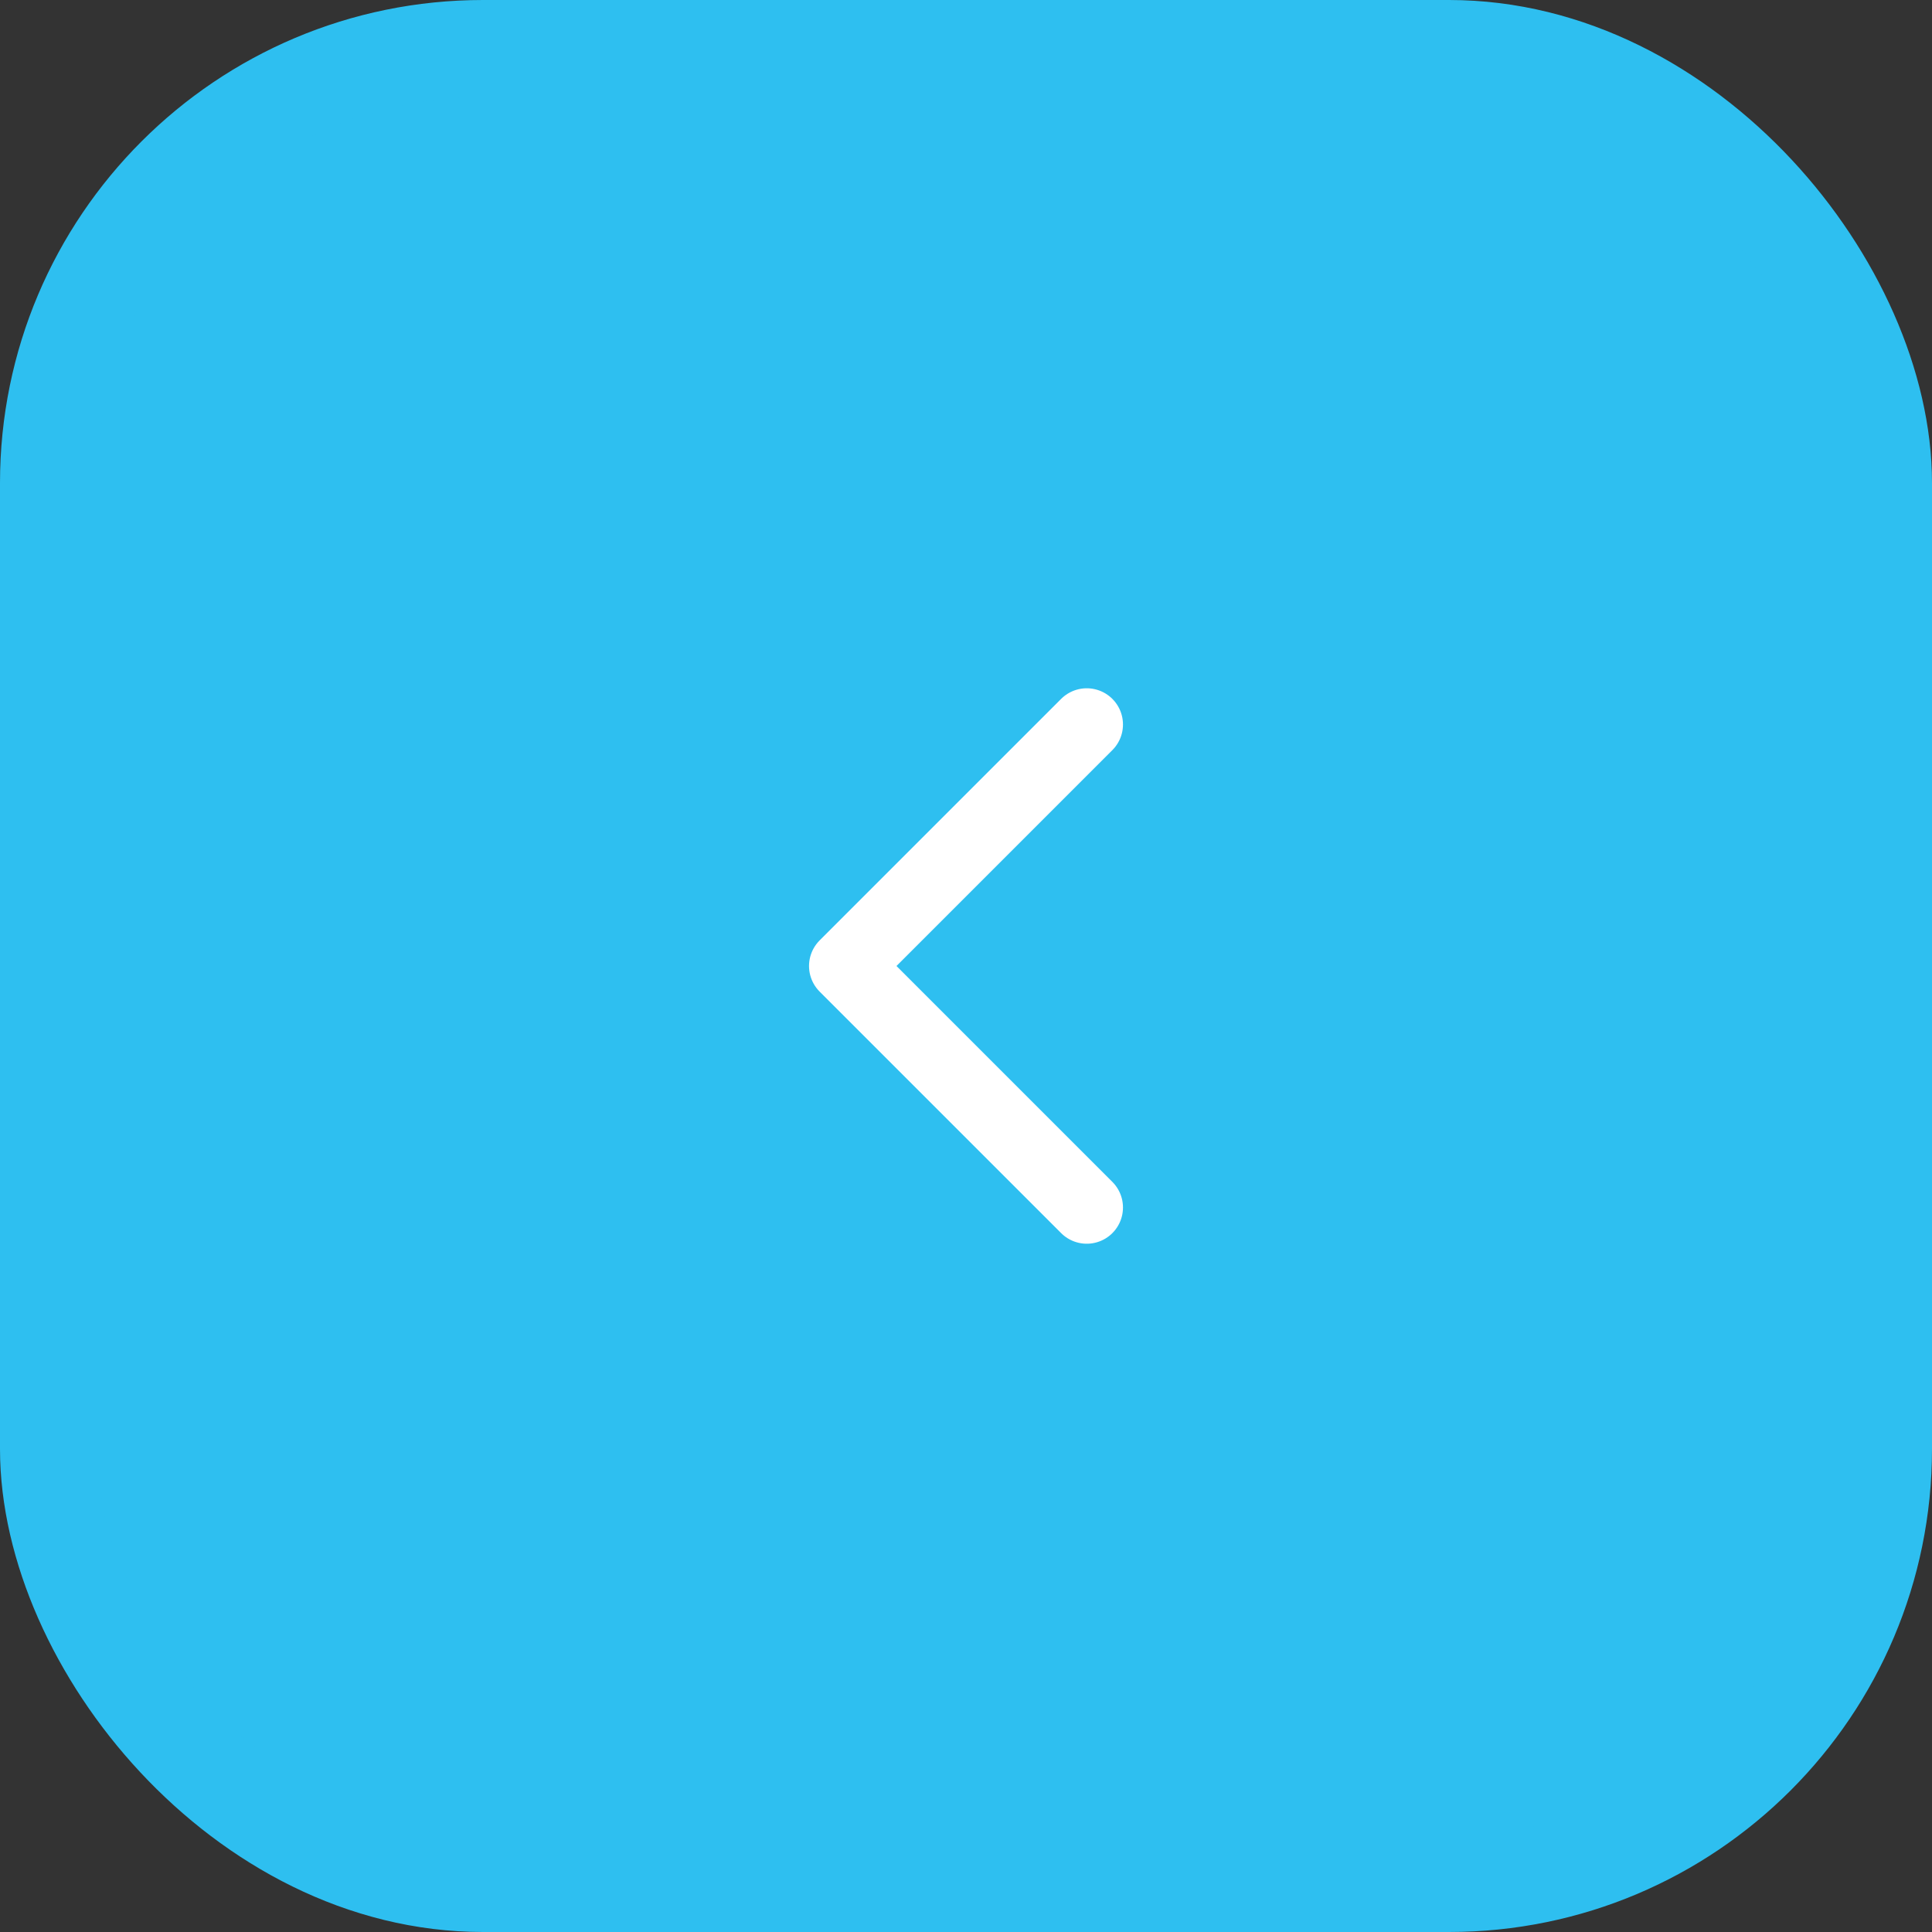
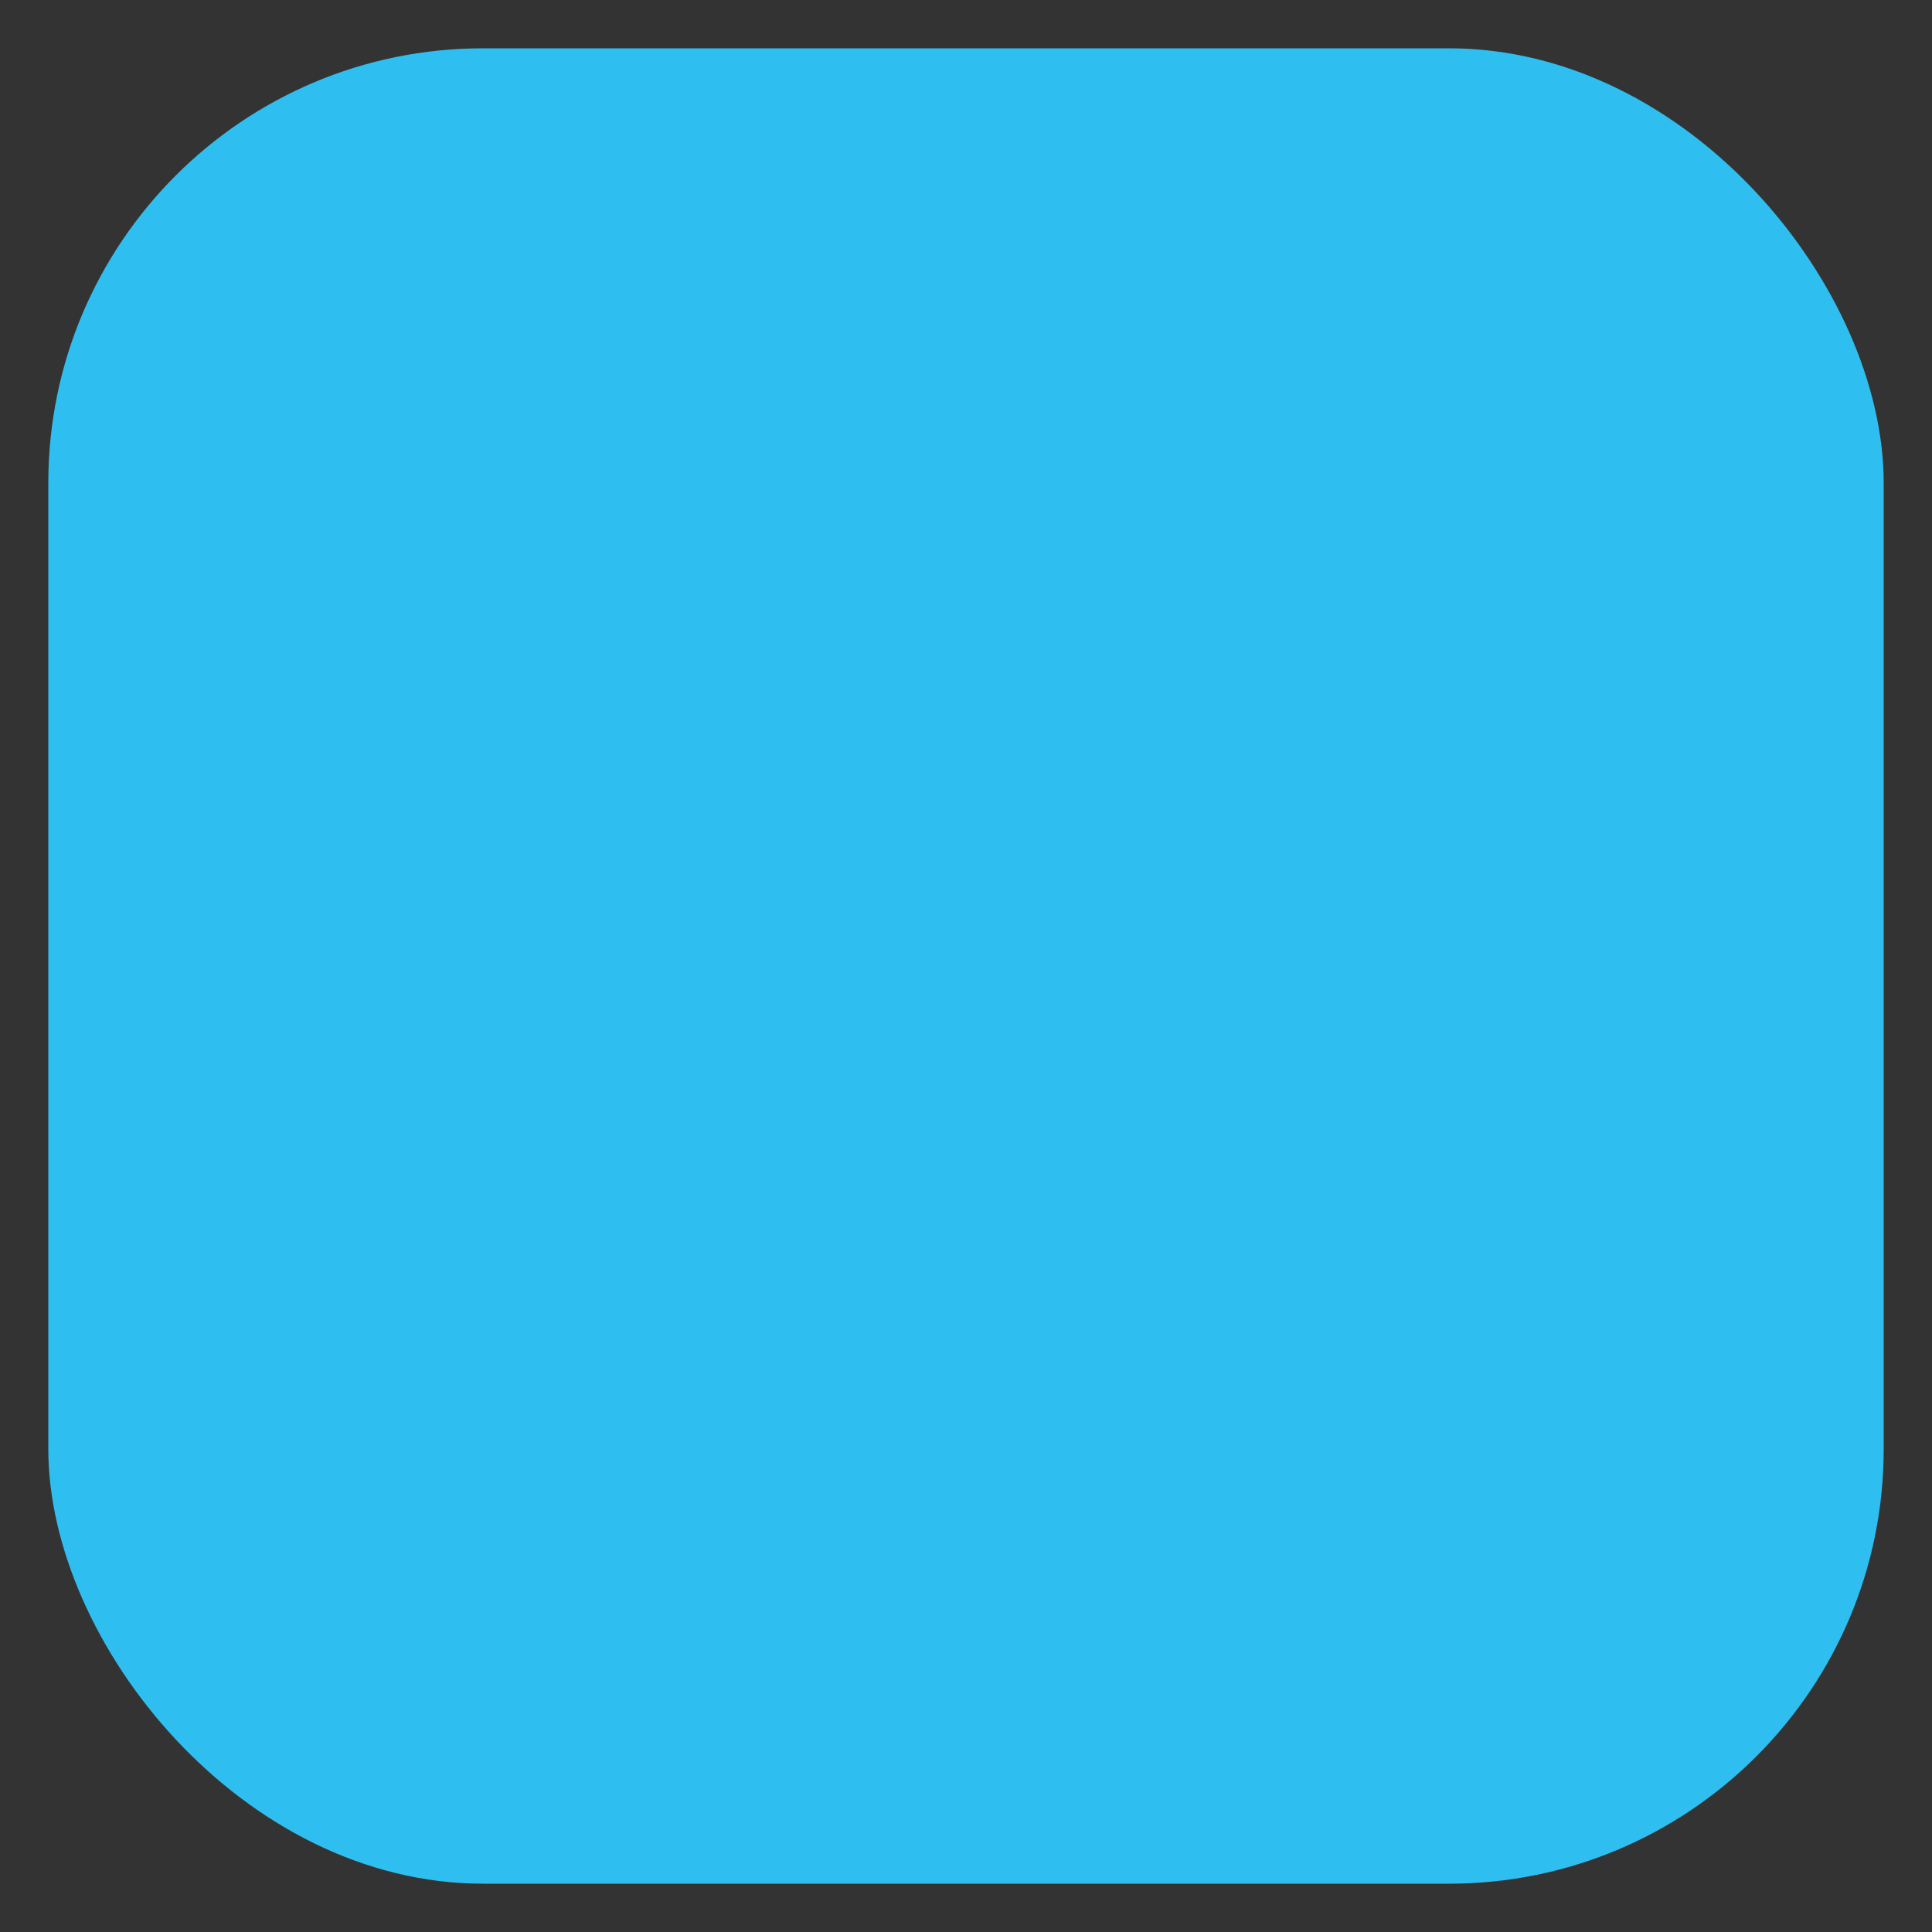
<svg xmlns="http://www.w3.org/2000/svg" width="40" height="40" viewBox="0 0 40 40" fill="none">
  <rect x="0" y="0" width="40" height="40" fill="#333333" stroke="none" />
  <rect x="1" y="1" width="38" height="38" rx="9" fill="#2EBFF0" />
-   <rect x="1" y="1" width="38" height="38" rx="9" stroke="#2EBFF0" stroke-width="2" />
-   <path d="M22.5 15L17.5 20L22.5 25" stroke="white" stroke-width="1.5" stroke-linecap="round" stroke-linejoin="round" />
</svg>